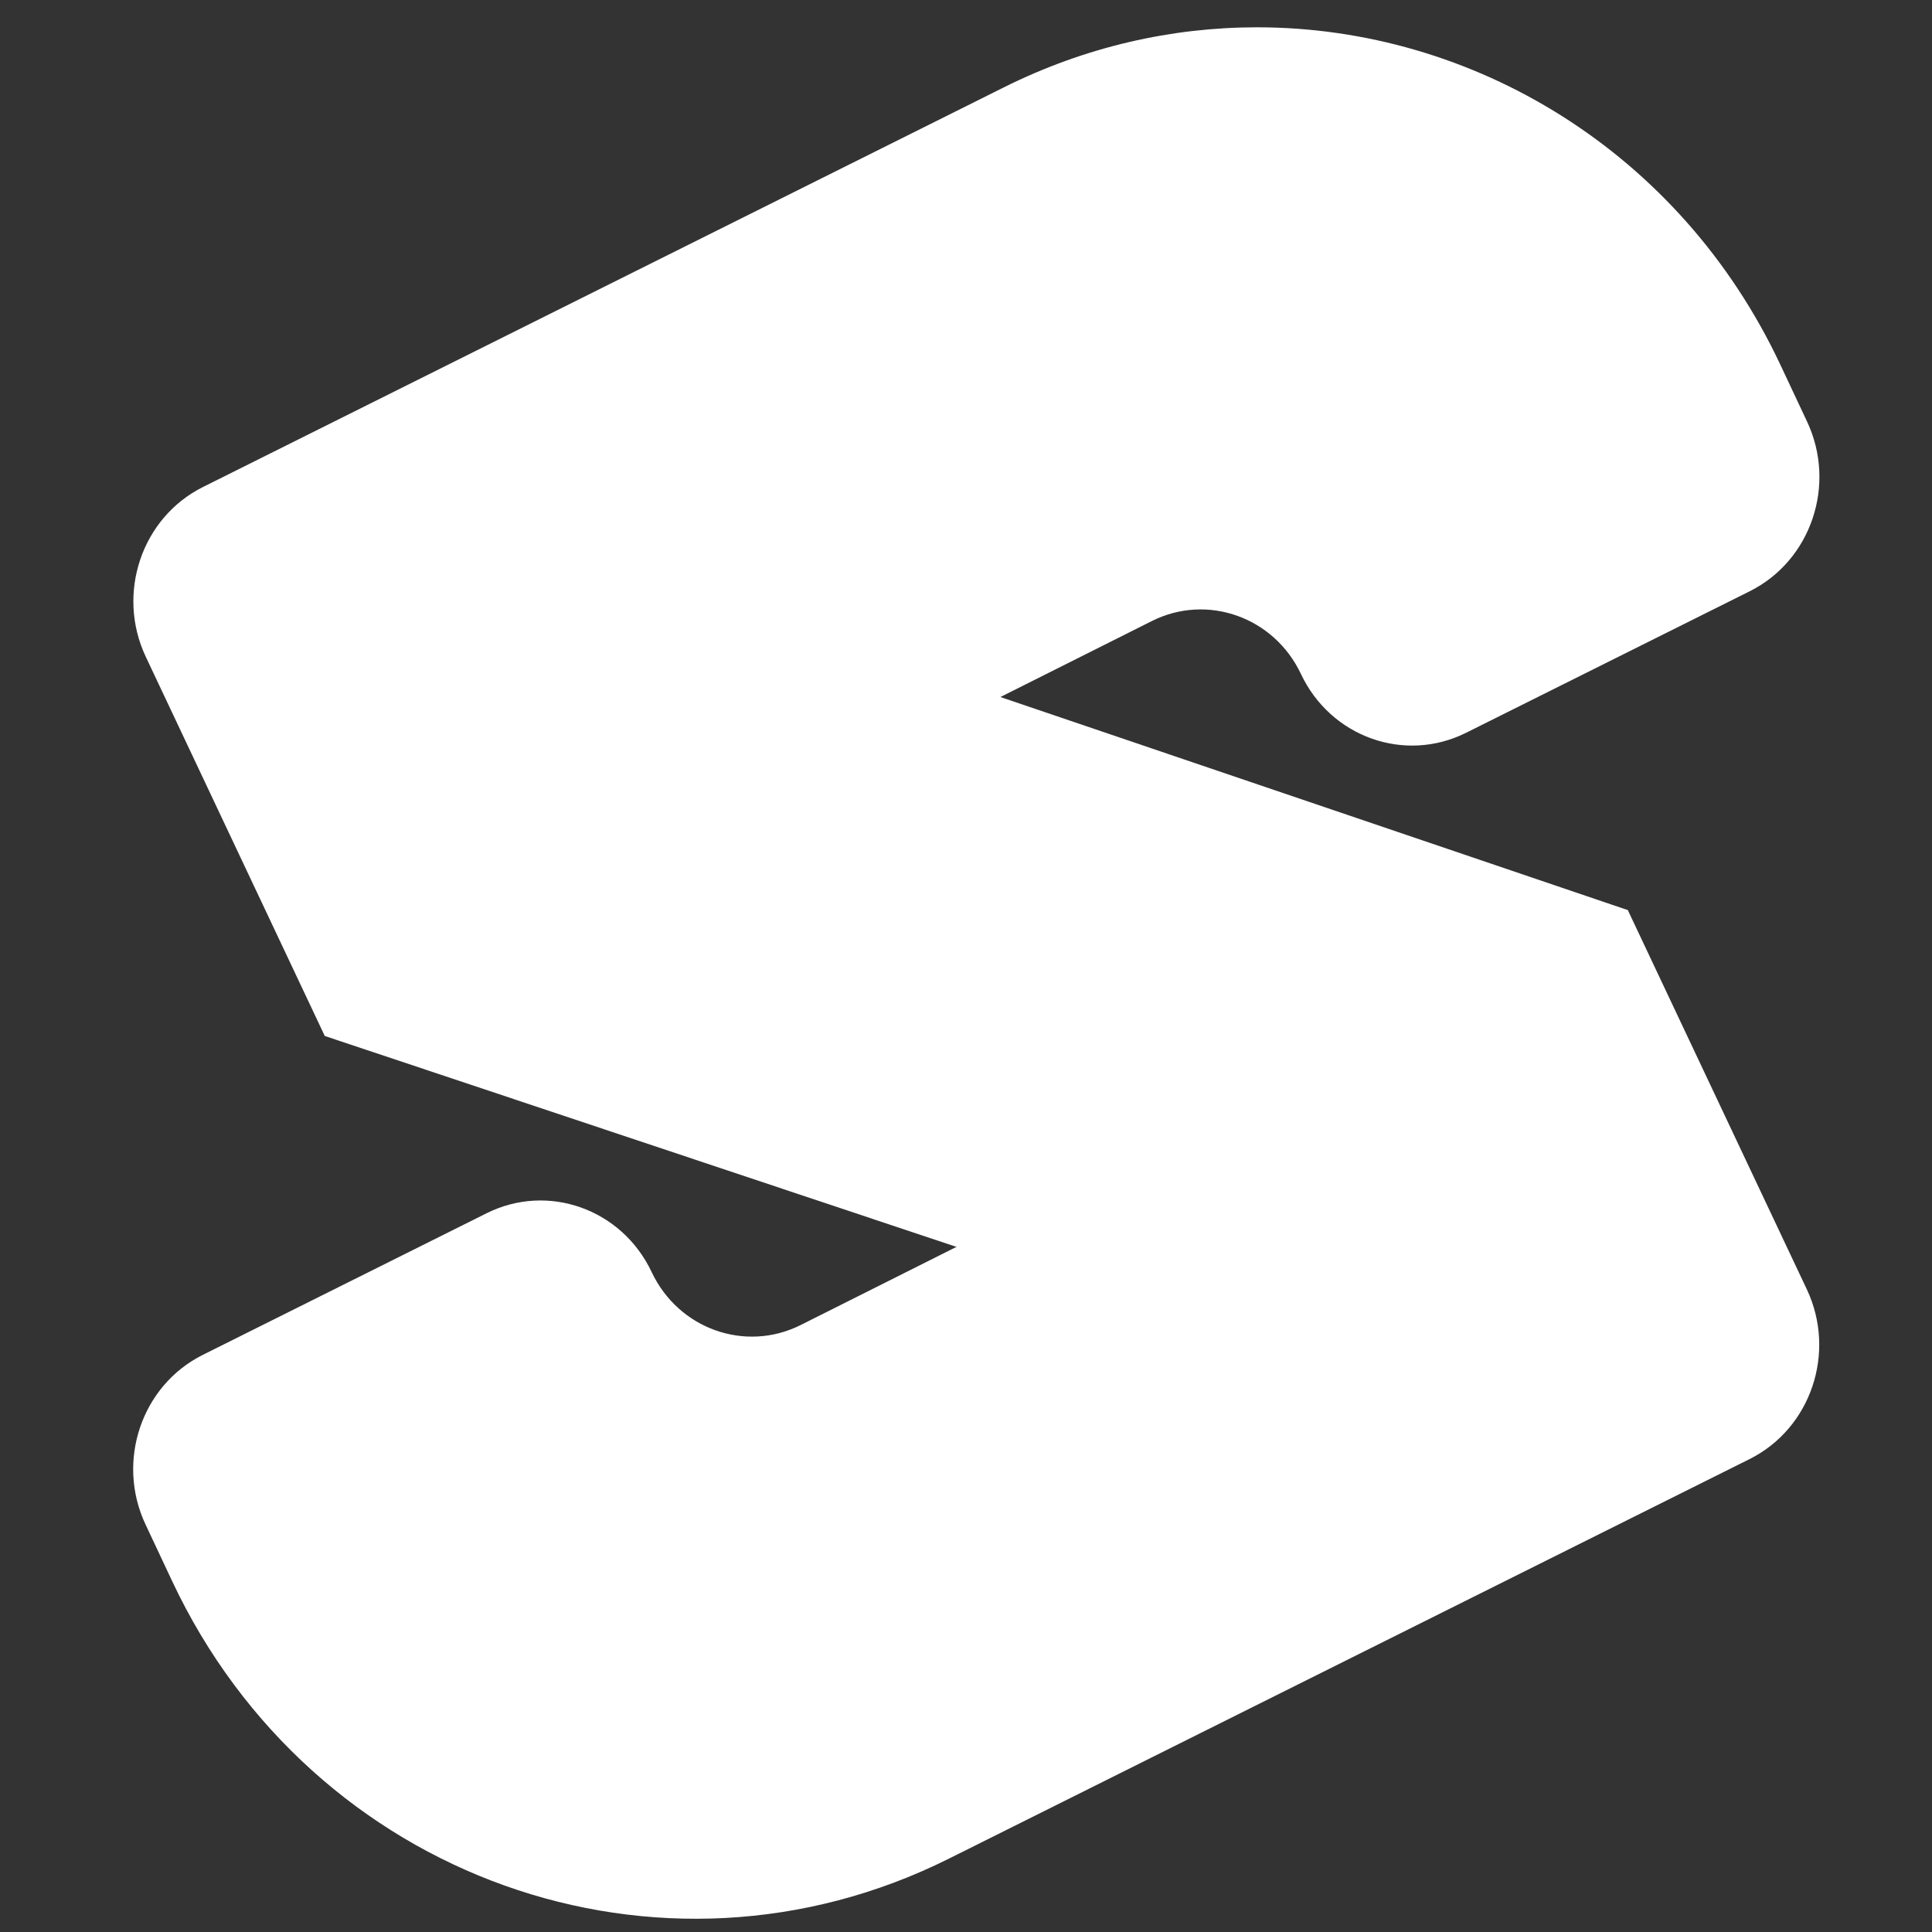
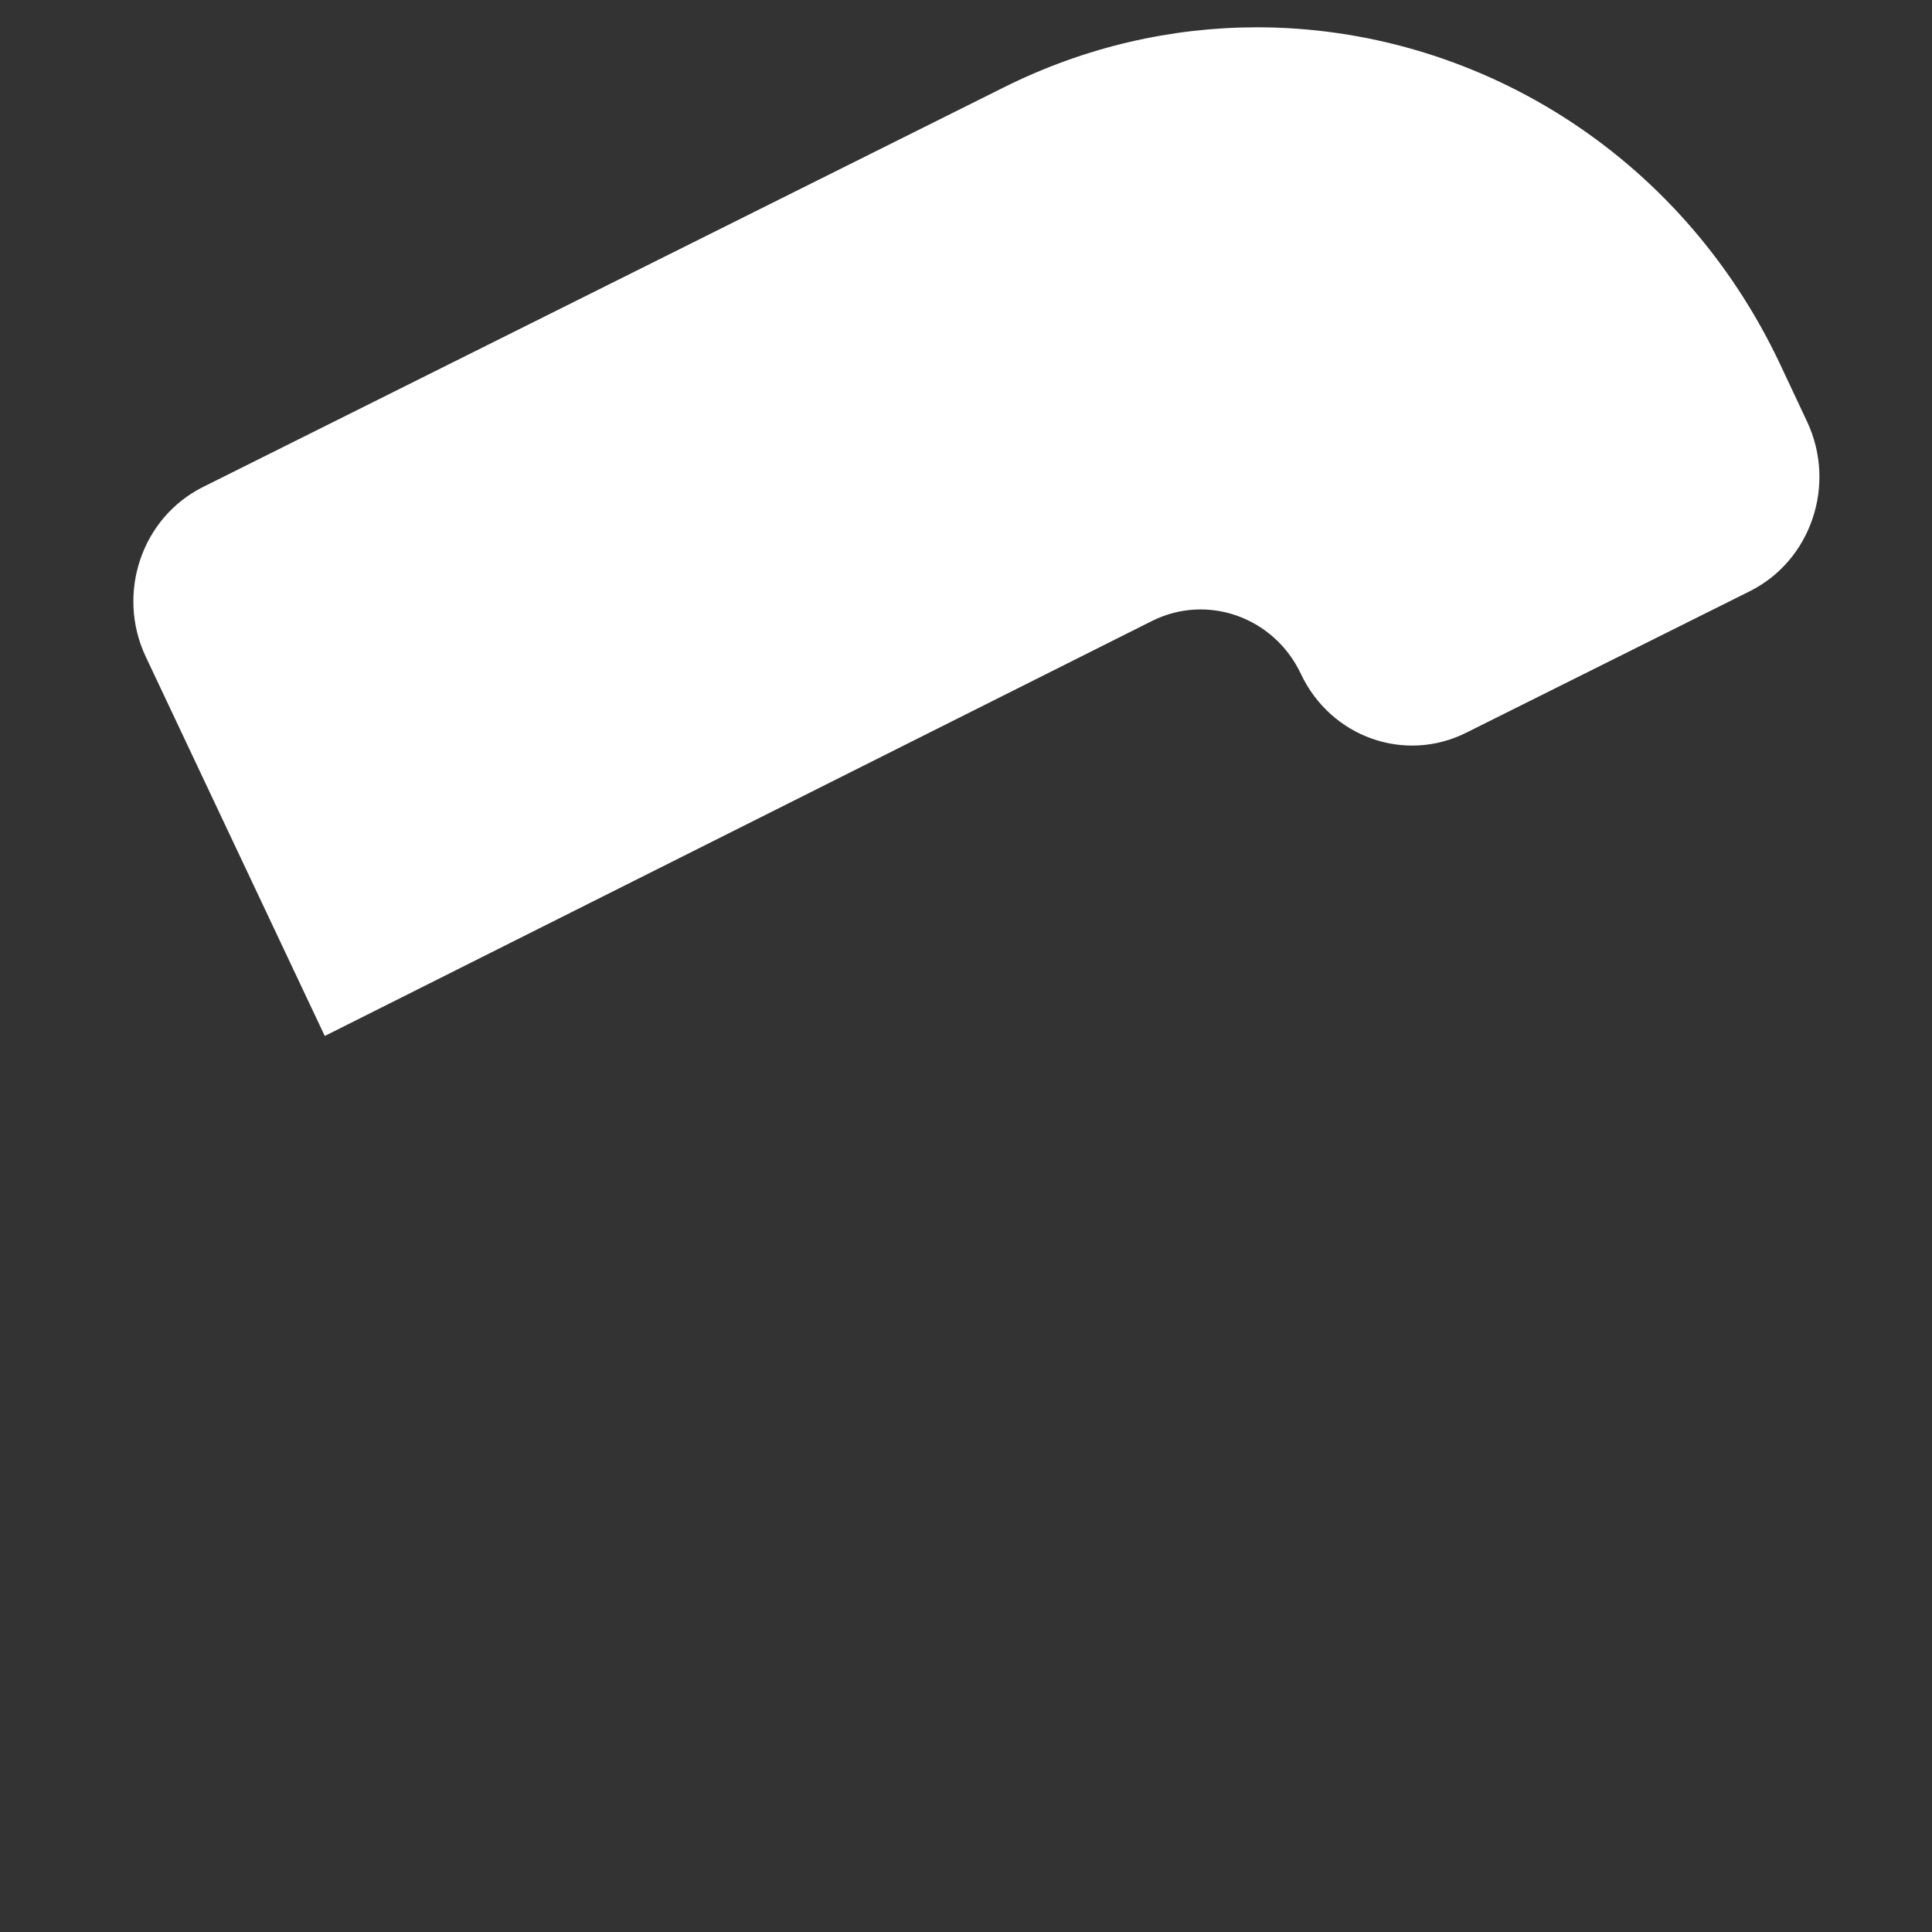
<svg xmlns="http://www.w3.org/2000/svg" xmlns:ns1="http://sodipodi.sourceforge.net/DTD/sodipodi-0.dtd" xmlns:ns2="http://www.inkscape.org/namespaces/inkscape" width="40" height="40" viewBox="0 0 40 40" fill="none" version="1.1" id="svg18" ns1:docname="favicon.svg" ns2:version="0.92.1 r15371">
  <rect x="0" y="0" width="40" height="40" fill="#333333" stroke="none" />
  <defs id="defs22">
    <clipPath clipPathUnits="userSpaceOnUse" id="clipPath94">
-       <path d="M 0,500 H 500 V 0 H 0 Z" id="path92" ns2:connector-curvature="0" />
-     </clipPath>
+       </clipPath>
    <linearGradient x1="0" y1="0" x2="1" y2="0" gradientUnits="userSpaceOnUse" gradientTransform="matrix(-586.632,-330.918,-340.949,569.374,1994.772,107.942)" spreadMethod="pad" id="linearGradient406">
      <stop style="stop-opacity:1;stop-color:#ff3333" offset="0" id="stop398" />
      <stop style="stop-opacity:1;stop-color:#ff3333" offset="0.026" id="stop400" />
      <stop style="stop-opacity:1;stop-color:#fba713" offset="0.779" id="stop402" />
      <stop style="stop-opacity:1;stop-color:#fba713" offset="1" id="stop404" />
    </linearGradient>
    <linearGradient x1="0" y1="0" x2="1" y2="0" gradientUnits="userSpaceOnUse" gradientTransform="matrix(-396.103,-253.055,-260.726,384.449,1930.146,269.781)" spreadMethod="pad" id="linearGradient382">
      <stop style="stop-opacity:1;stop-color:#ff3333" offset="0" id="stop374" />
      <stop style="stop-opacity:1;stop-color:#ff3333" offset="0.026" id="stop376" />
      <stop style="stop-opacity:1;stop-color:#fba713" offset="0.779" id="stop378" />
      <stop style="stop-opacity:1;stop-color:#fba713" offset="1" id="stop380" />
    </linearGradient>
    <linearGradient x1="0" y1="0" x2="1" y2="0" gradientUnits="userSpaceOnUse" gradientTransform="matrix(361.004,-3.244,-3.343,-350.383,1560.476,21.305)" spreadMethod="pad" id="linearGradient358">
      <stop style="stop-opacity:1;stop-color:#ff3333" offset="0" id="stop350" />
      <stop style="stop-opacity:1;stop-color:#ff3333" offset="0.026" id="stop352" />
      <stop style="stop-opacity:1;stop-color:#fba713" offset="0.779" id="stop354" />
      <stop style="stop-opacity:1;stop-color:#fba713" offset="1" id="stop356" />
    </linearGradient>
  </defs>
  <ns1:namedview pagecolor="#ffffff" bordercolor="#666666" borderopacity="1" objecttolerance="10" gridtolerance="10" guidetolerance="10" ns2:pageopacity="0" ns2:pageshadow="2" ns2:window-width="2160" ns2:window-height="1330" id="namedview20" showgrid="false" ns2:zoom="16.68772" ns2:cx="15.552485" ns2:cy="28.714205" ns2:window-x="-12" ns2:window-y="-12" ns2:window-maximized="1" ns2:current-layer="svg18" />
  <g transform="matrix(0.354,0,0,-0.364,-109.673,160.987)" id="g338" style="fill:#ffffff">
    <g id="g340" style="fill:#ffffff">
      <g id="g346" style="fill:#ffffff">
        <g id="g348" style="fill:#ffffff">
-           <path d="m 328.805,383.347 79.634,-25.86 -3.424,33.019 -64.746,21.384 z" style="fill:#ffffff;stroke:none" id="path360" ns2:connector-curvature="0" />
-         </g>
+           </g>
      </g>
    </g>
  </g>
  <g transform="matrix(0.354,0,0,-0.364,-109.673,160.987)" id="g362" style="fill:#ffffff">
    <g id="g364" style="fill:#ffffff">
      <g id="g370" style="fill:#ffffff">
        <g id="g372" style="fill:#ffffff">
          <path d="m 368.519,437.302 -46.836,-22.73 c -3.591,-1.742 -5.088,-6.066 -3.346,-9.657 v 0 l 10.468,-21.568 48.373,23.601 c 3.239,1.579 7.145,0.23 8.719,-3.011 v 0 c 1.742,-3.591 6.065,-5.089 9.656,-3.346 v 0 l 16.595,8.053 c 3.586,1.741 5.086,6.057 3.351,9.646 v 0 l -1.56,3.23 c -5.862,12.131 -17.989,19.198 -30.612,19.199 v 0 c -4.977,0 -10.029,-1.098 -14.808,-3.417" style="fill:#ffffff;stroke:none" id="path384" ns2:connector-curvature="0" />
        </g>
      </g>
    </g>
  </g>
  <g transform="matrix(0.354,0,0,-0.364,-109.673,160.987)" id="g386" style="fill:#ffffff">
    <g id="g388" style="fill:#ffffff">
      <g id="g394" style="fill:#ffffff">
        <g id="g396" style="fill:#ffffff">
-           <path d="m 356.641,366.907 c -3.238,-1.58 -7.144,-0.231 -8.717,3.01 v 0 c -1.743,3.591 -6.065,5.089 -9.656,3.346 v 0 l -16.595,-8.054 c -3.587,-1.74 -5.086,-6.056 -3.352,-9.645 v 0 l 1.561,-3.23 c 8.173,-16.914 28.521,-23.984 45.419,-15.783 v 0 l 46.836,22.731 c 3.59,1.742 5.089,6.066 3.346,9.656 v 0 l -10.468,21.568 z" style="fill:#ffffff;stroke:none" id="path408" ns2:connector-curvature="0" />
-         </g>
+           </g>
      </g>
    </g>
  </g>
</svg>